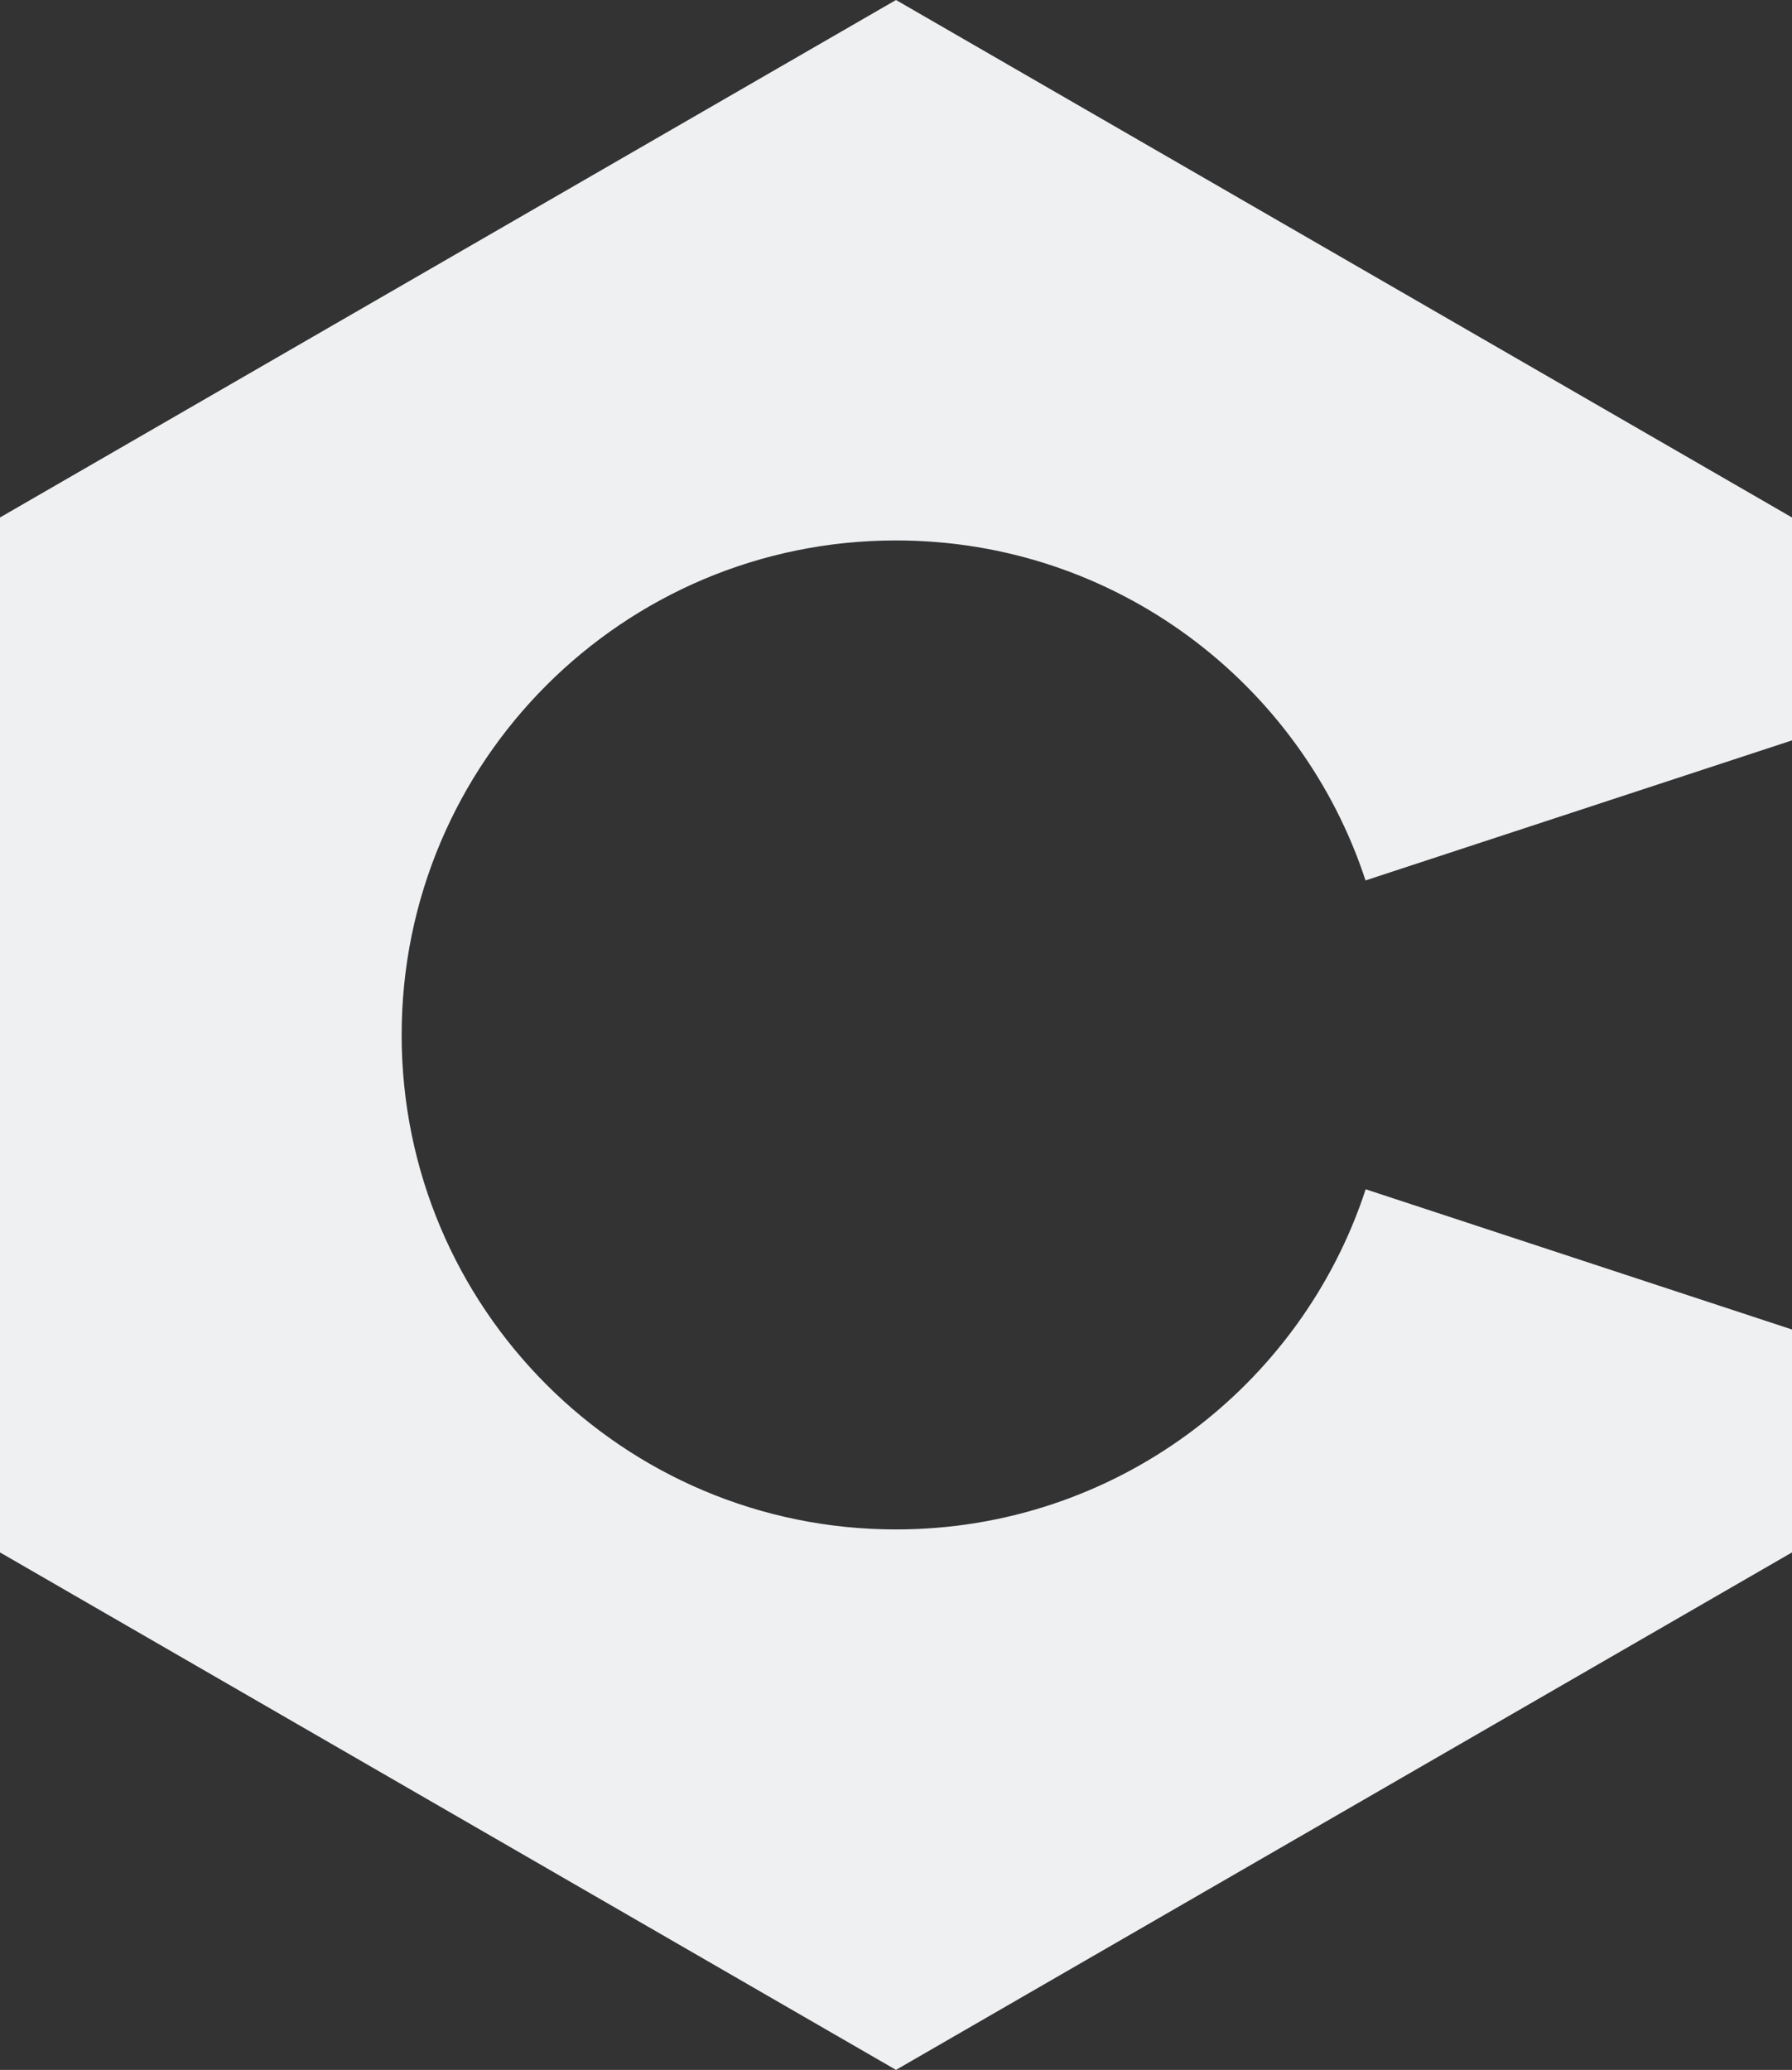
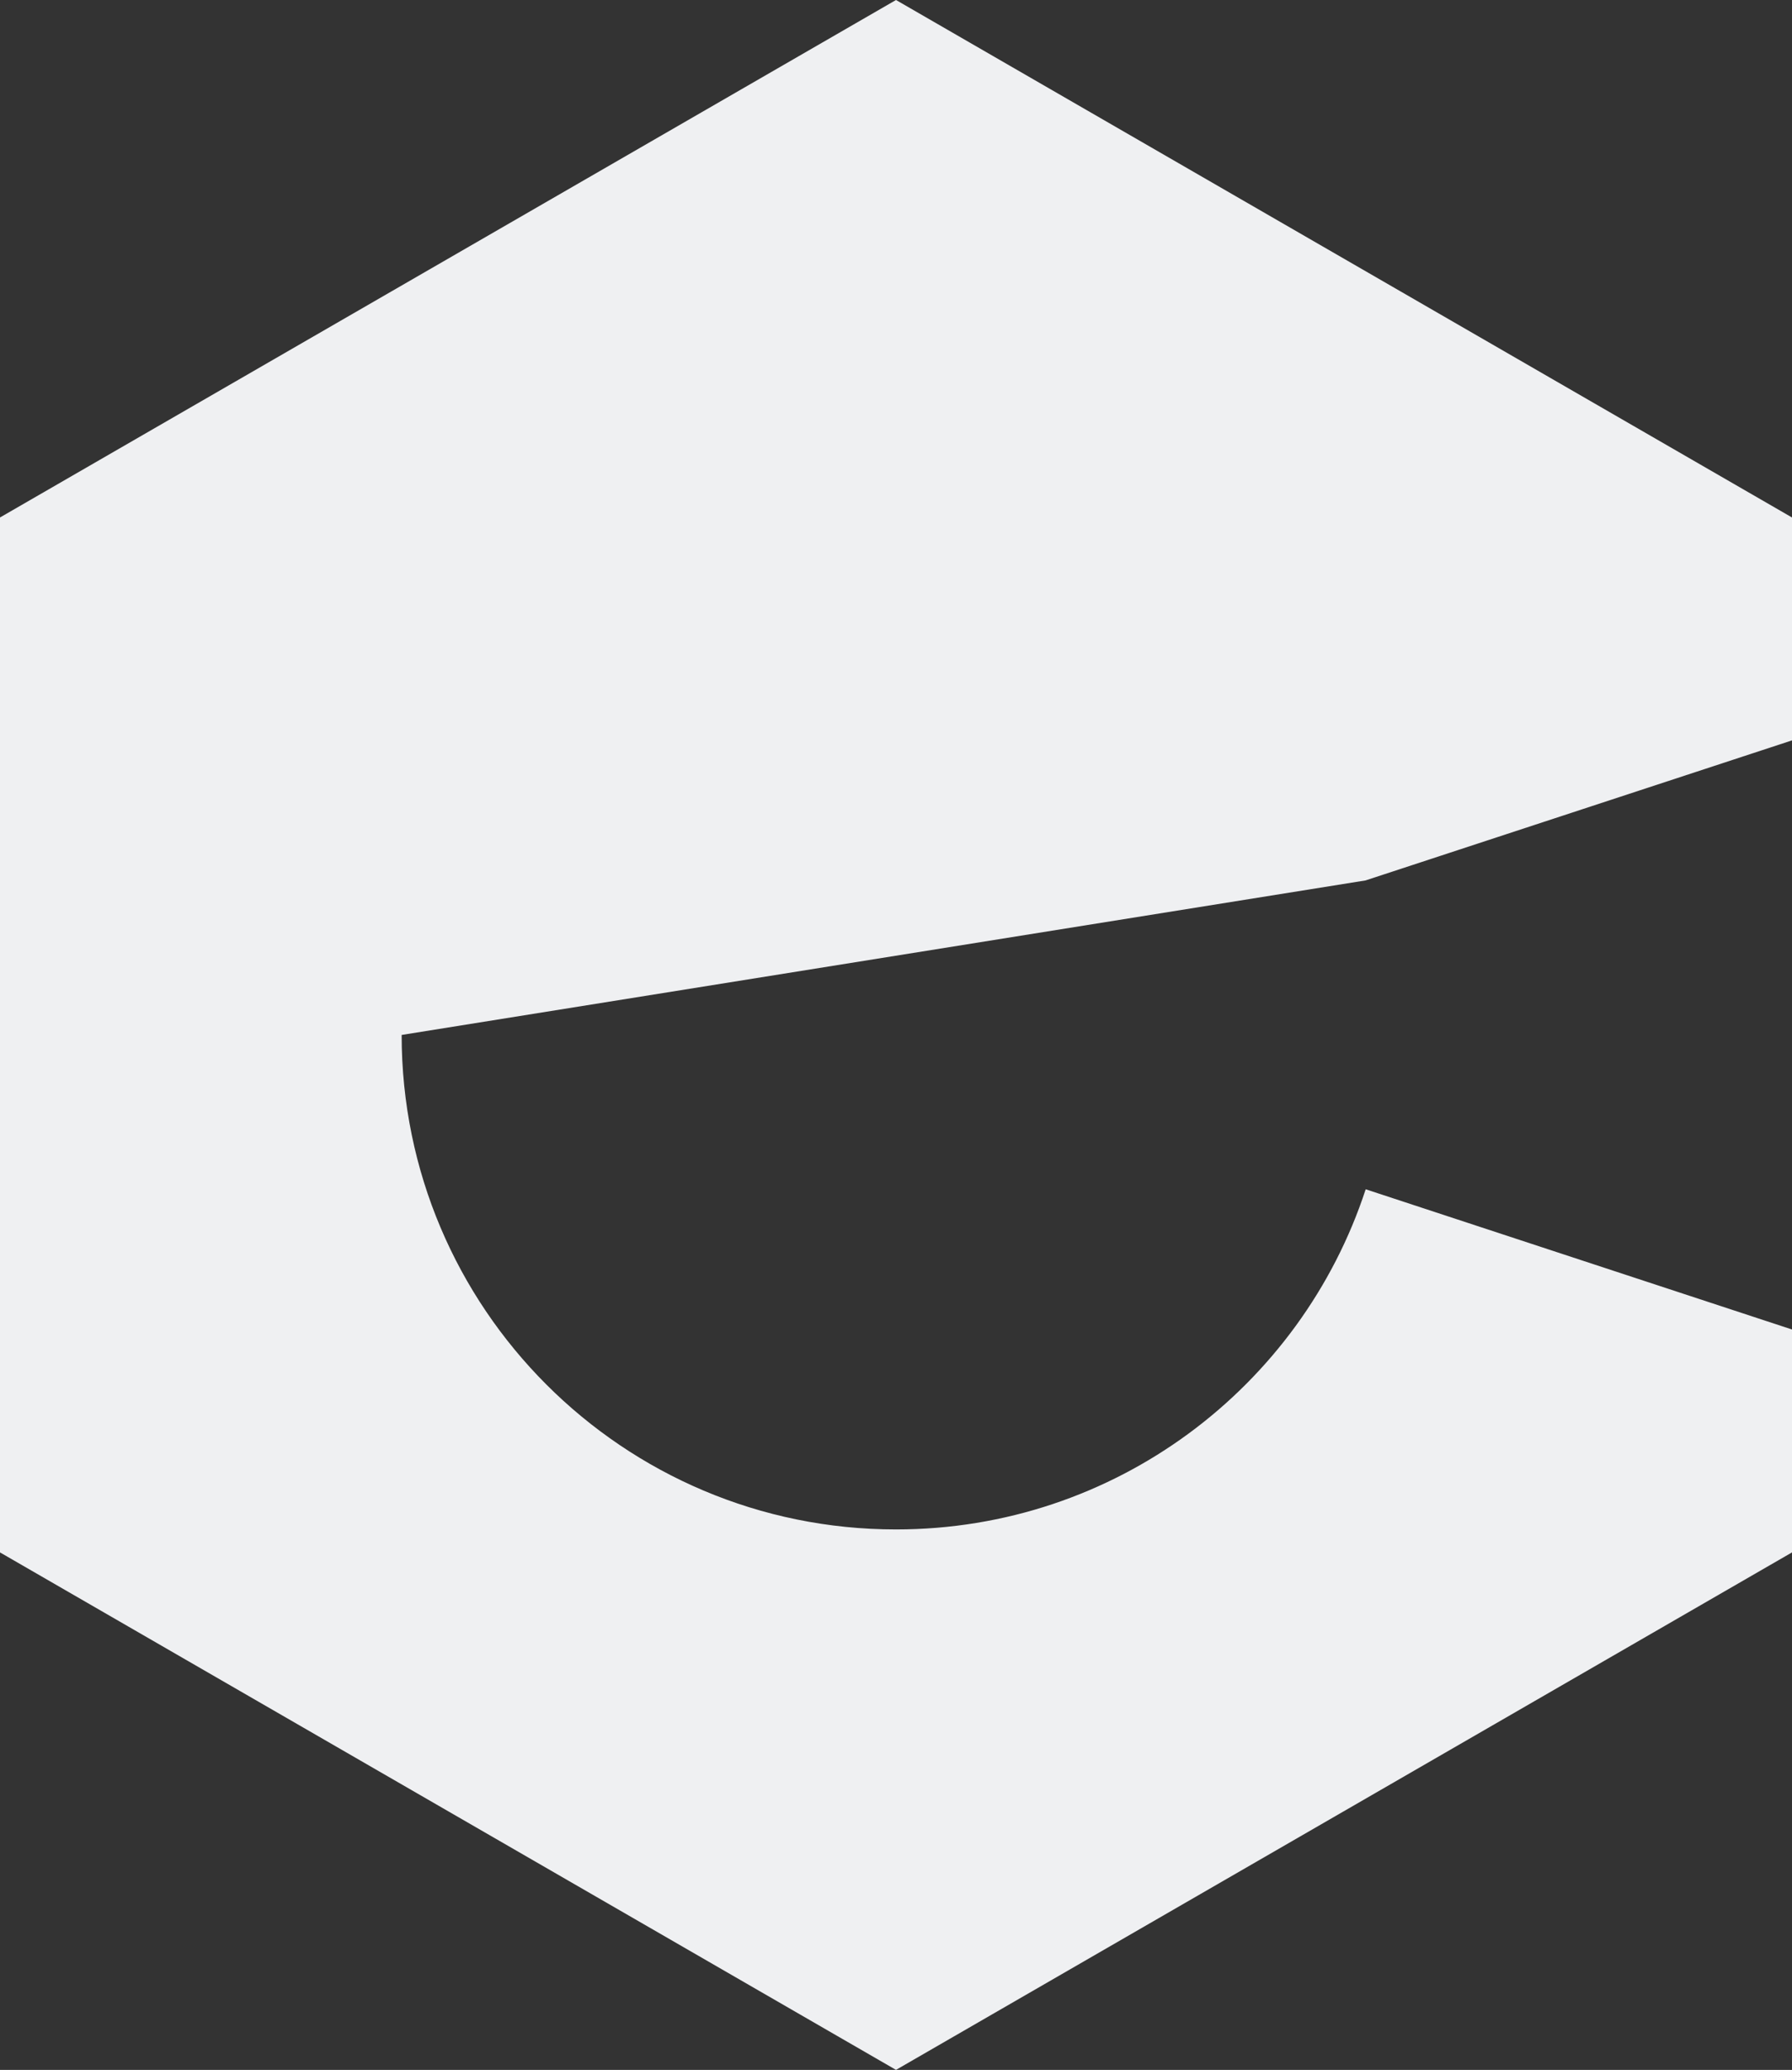
<svg xmlns="http://www.w3.org/2000/svg" id="Layer_1" viewBox="0 0 2803.27 3237.04">
  <rect x="0" y="0" width="2803.27" height="3237.04" fill="#333333" stroke="none" />
  <defs>
    <style>.cls-1{fill:#eff0f2;stroke-width:0px;}</style>
  </defs>
-   <path class="cls-1" d="M628.3,1618.52c0,427.12,346.22,773.33,773.33,773.33,342.76,0,633.62-223.01,734.75-531.97l666.89,219.28v348.61l-1401.64,809.26L0,2427.78V809.26L1401.63,0l1401.64,809.26v348.61l-667.15,219.01c-101.12-308.7-391.72-531.7-734.48-531.7-427.12,0-773.33,346.22-773.33,773.33Z" />
+   <path class="cls-1" d="M628.3,1618.52c0,427.12,346.22,773.33,773.33,773.33,342.76,0,633.62-223.01,734.75-531.97l666.89,219.28v348.61l-1401.64,809.26L0,2427.78V809.26L1401.63,0l1401.64,809.26v348.61l-667.15,219.01Z" />
</svg>